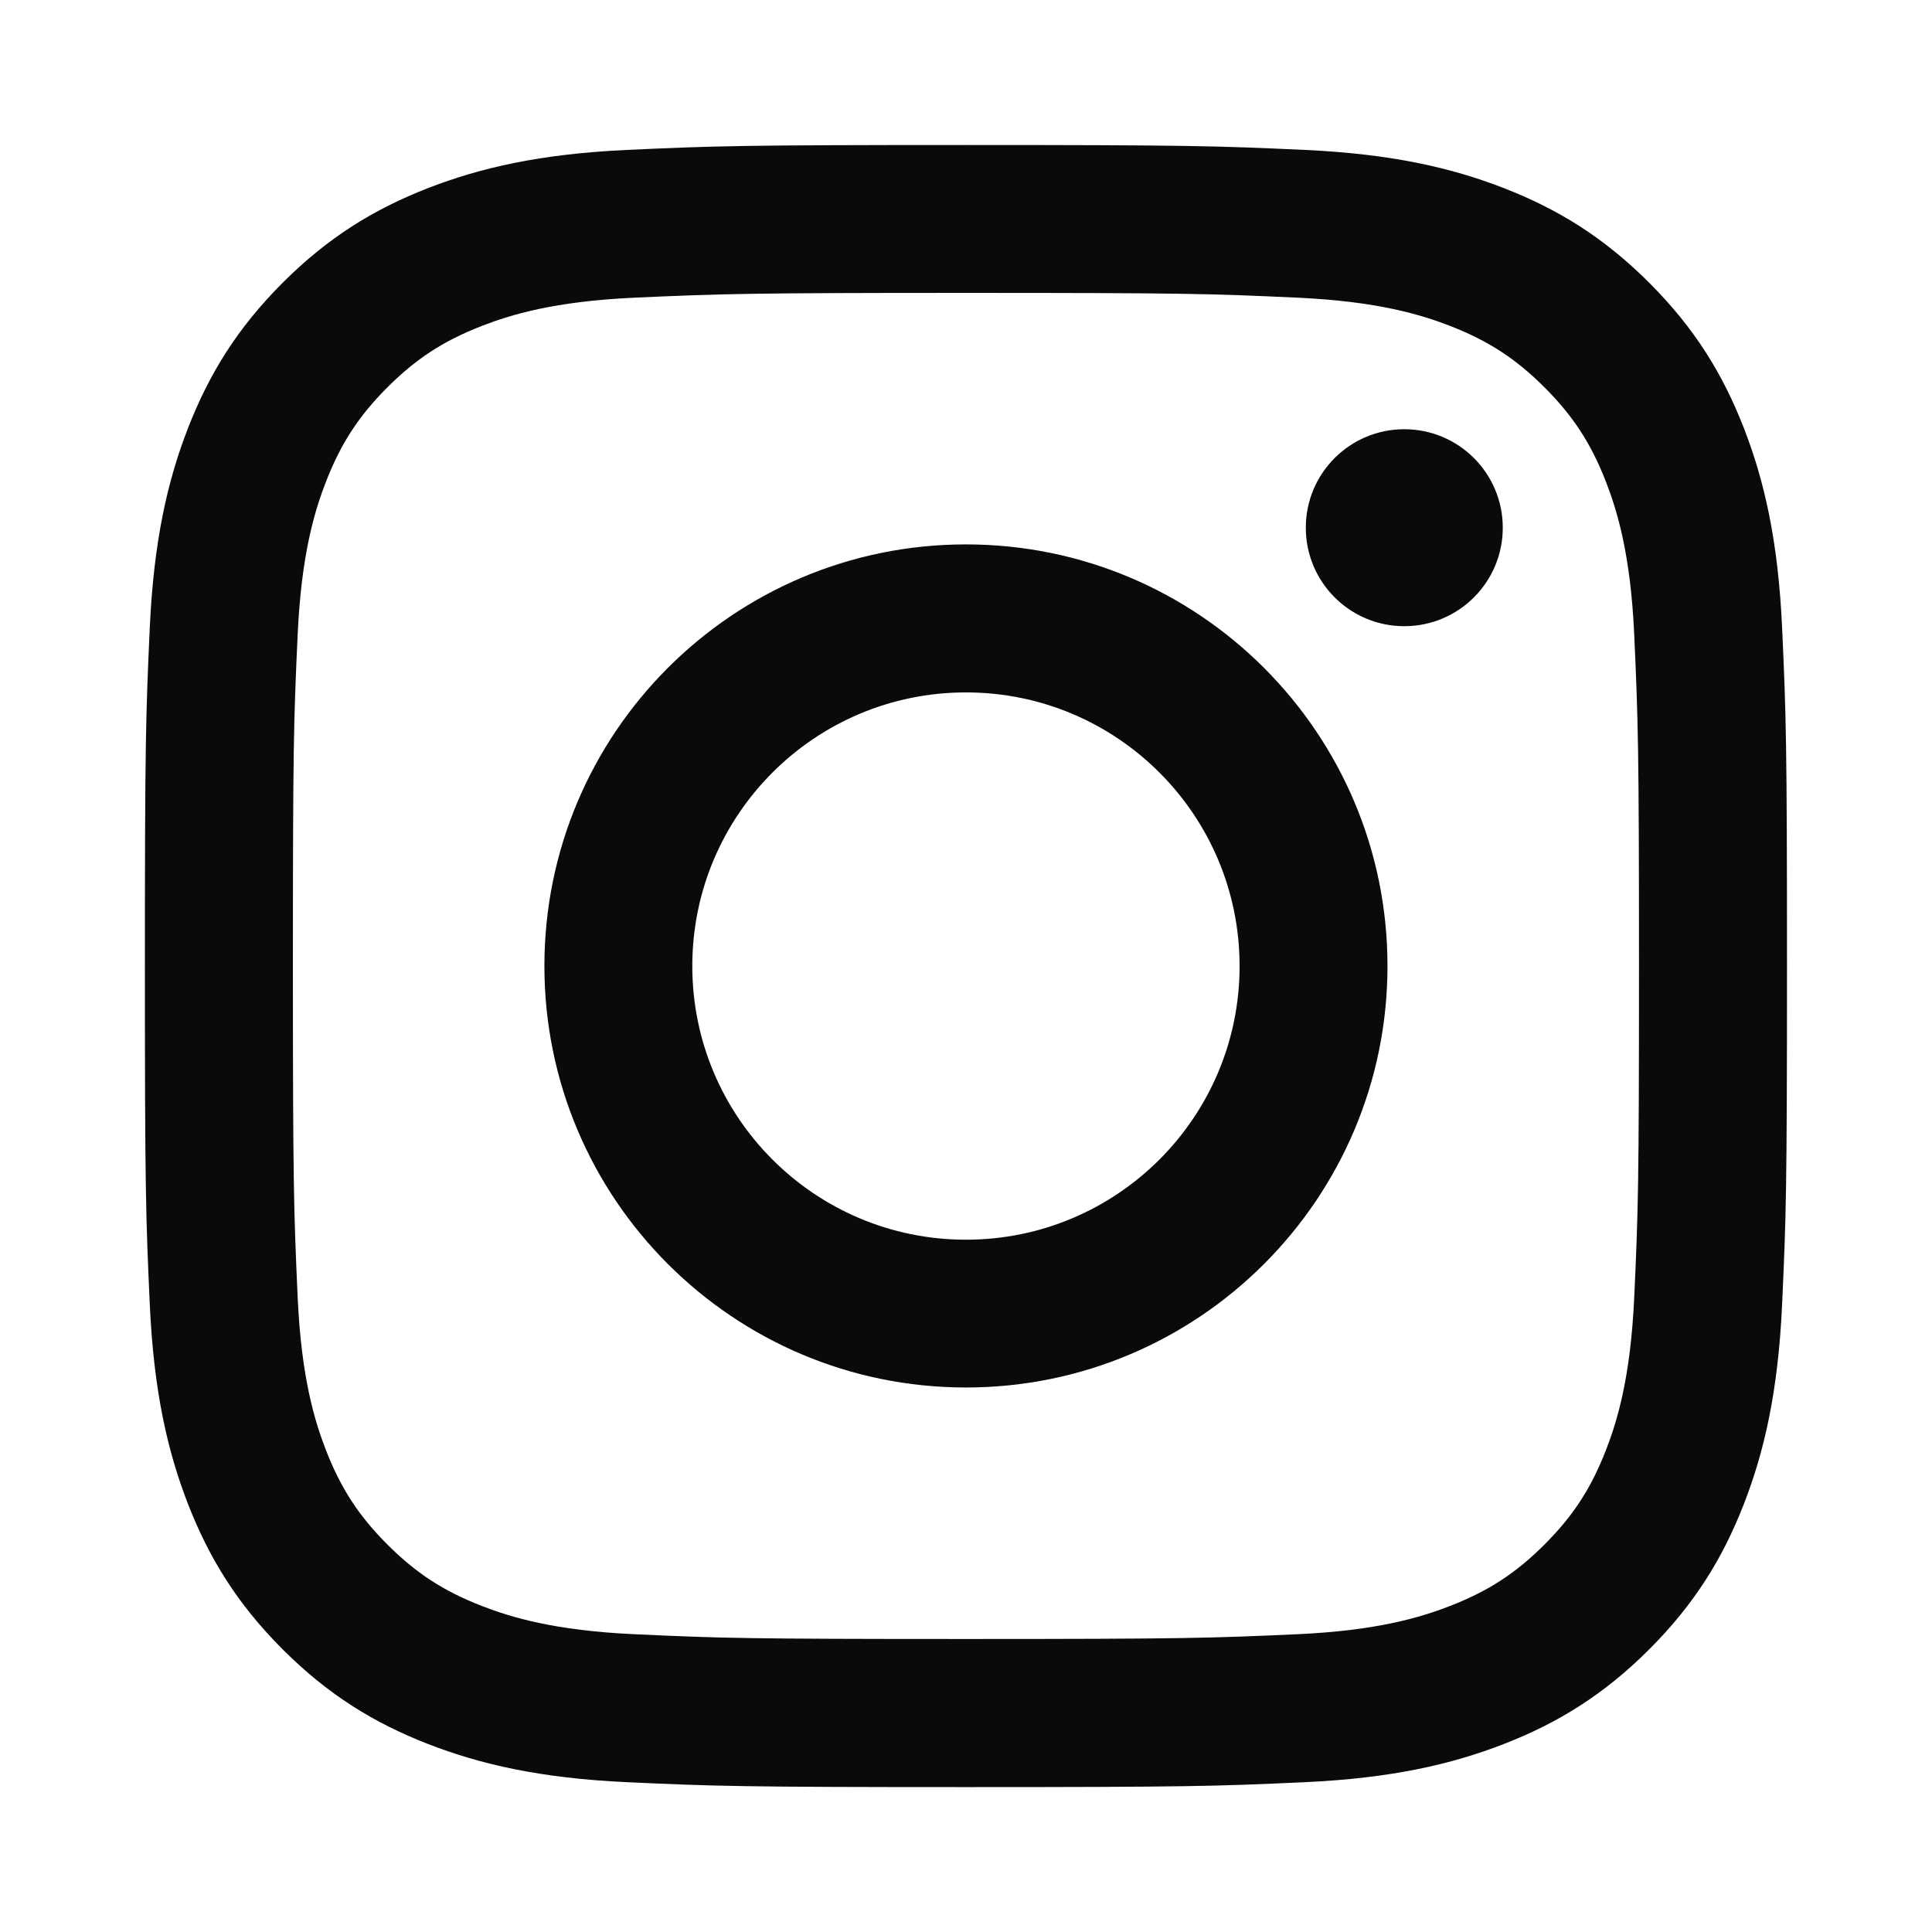
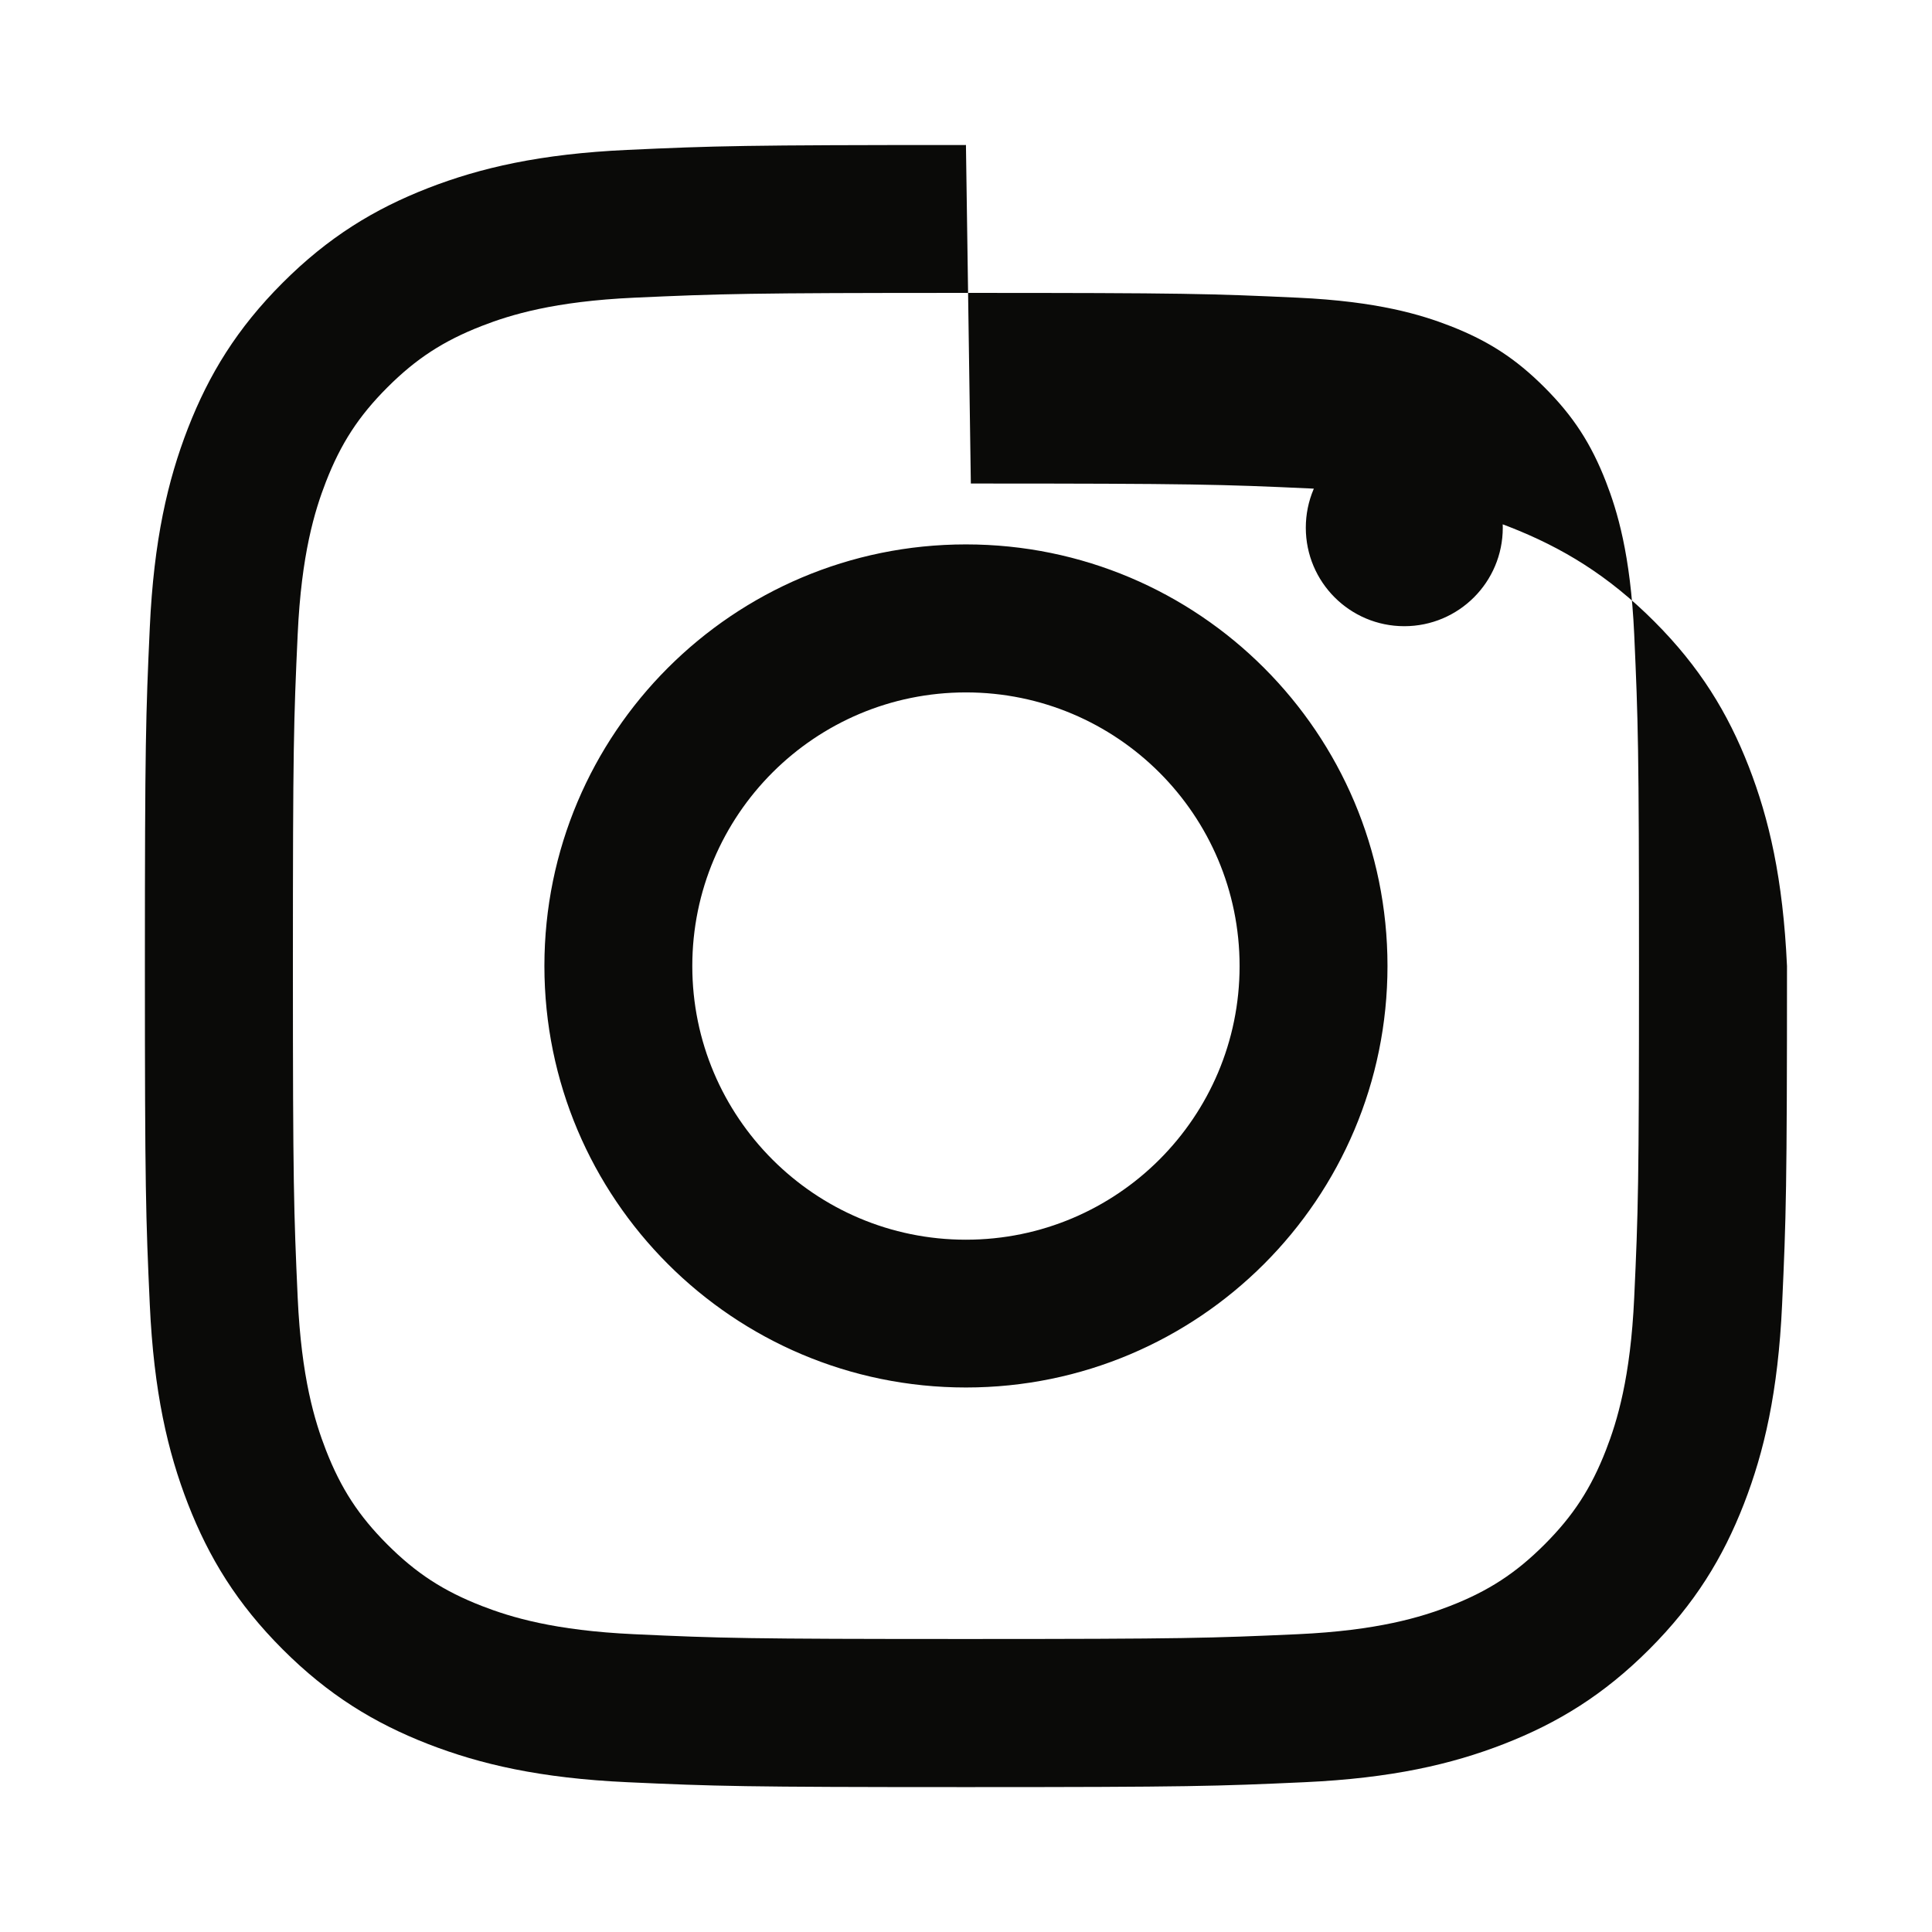
<svg xmlns="http://www.w3.org/2000/svg" data-name="Layer 1" viewBox="0 0 173.61 173.61">
-   <path d="M86.8 26.32c19.7 0 22.03.07 29.81.43 7.19.33 11.1 1.53 13.7 2.54 3.44 1.34 5.9 2.94 8.48 5.52s4.18 5.04 5.52 8.48c1.01 2.6 2.21 6.51 2.54 13.7.35 7.78.43 10.11.43 29.81s-.07 22.03-.43 29.81c-.33 7.19-1.53 11.1-2.54 13.7-1.34 3.44-2.94 5.9-5.52 8.48-2.58 2.58-5.04 4.18-8.48 5.52-2.6 1.01-6.51 2.21-13.7 2.54-7.78.35-10.11.43-29.81.43s-22.03-.07-29.81-.43c-7.19-.33-11.1-1.53-13.7-2.54-3.44-1.34-5.9-2.94-8.48-5.52-2.58-2.58-4.18-5.04-5.52-8.48-1.01-2.6-2.21-6.51-2.54-13.7-.35-7.78-.43-10.11-.43-29.81s.07-22.03.43-29.81c.33-7.19 1.53-11.1 2.54-13.7 1.34-3.44 2.94-5.9 5.52-8.48 2.58-2.58 5.04-4.18 8.48-5.52 2.6-1.01 6.51-2.21 13.7-2.54 7.78-.35 10.11-.43 29.81-.43m0-13.29c-20.04 0-22.55.08-30.42.44-7.85.36-13.22 1.61-17.91 3.43-4.85 1.89-8.97 4.41-13.07 8.51s-6.62 8.22-8.51 13.07c-1.82 4.69-3.07 10.06-3.43 17.91-.36 7.87-.44 10.38-.44 30.42s.08 22.55.44 30.42c.36 7.85 1.61 13.22 3.43 17.91 1.89 4.85 4.41 8.97 8.51 13.07s8.22 6.62 13.07 8.51c4.69 1.82 10.06 3.07 17.91 3.43 7.87.36 10.38.44 30.42.44s22.55-.08 30.42-.44c7.85-.36 13.22-1.61 17.91-3.43 4.85-1.89 8.97-4.41 13.07-8.51s6.62-8.22 8.51-13.07c1.82-4.69 3.07-10.06 3.43-17.91.36-7.87.44-10.38.44-30.42s-.08-22.55-.44-30.42c-.36-7.85-1.61-13.22-3.43-17.91-1.89-4.85-4.41-8.97-8.51-13.07s-8.22-6.62-13.07-8.51c-4.69-1.82-10.06-3.07-17.91-3.43-7.87-.36-10.38-.44-30.42-.44Zm0 35.89c-20.92 0-37.88 16.96-37.88 37.88s16.96 37.88 37.88 37.88 37.88-16.96 37.88-37.88-16.96-37.88-37.88-37.88Zm0 62.48c-13.58 0-24.59-11.01-24.59-24.59S73.22 62.22 86.8 62.22s24.59 11.01 24.59 24.59-11.01 24.59-24.59 24.59Zm48.24-63.98c0 4.89-3.96 8.85-8.85 8.85s-8.85-3.96-8.85-8.85 3.96-8.85 8.85-8.85 8.85 3.96 8.85 8.85Z" style="fill:#0a0a08" />
+   <path d="M86.8 26.32c19.7 0 22.03.07 29.81.43 7.19.33 11.1 1.53 13.7 2.54 3.44 1.34 5.9 2.94 8.48 5.52s4.18 5.04 5.52 8.48c1.01 2.6 2.21 6.51 2.54 13.7.35 7.78.43 10.11.43 29.81s-.07 22.03-.43 29.81c-.33 7.19-1.53 11.1-2.54 13.7-1.34 3.44-2.94 5.9-5.52 8.48-2.58 2.58-5.04 4.18-8.48 5.52-2.6 1.01-6.51 2.21-13.7 2.54-7.78.35-10.11.43-29.81.43s-22.03-.07-29.81-.43c-7.19-.33-11.1-1.53-13.7-2.54-3.44-1.34-5.9-2.94-8.48-5.52-2.58-2.58-4.18-5.04-5.52-8.48-1.01-2.6-2.21-6.51-2.54-13.7-.35-7.78-.43-10.11-.43-29.81s.07-22.03.43-29.81c.33-7.19 1.53-11.1 2.54-13.7 1.34-3.44 2.94-5.9 5.52-8.48 2.58-2.58 5.04-4.18 8.48-5.52 2.6-1.01 6.51-2.21 13.7-2.54 7.78-.35 10.11-.43 29.81-.43m0-13.29c-20.04 0-22.55.08-30.42.44-7.85.36-13.22 1.61-17.91 3.43-4.85 1.89-8.97 4.41-13.07 8.51s-6.62 8.22-8.51 13.07c-1.82 4.69-3.07 10.06-3.43 17.91-.36 7.87-.44 10.38-.44 30.42s.08 22.55.44 30.42c.36 7.85 1.61 13.22 3.43 17.91 1.89 4.85 4.41 8.97 8.51 13.07s8.22 6.62 13.07 8.51c4.69 1.82 10.06 3.07 17.91 3.43 7.87.36 10.38.44 30.42.44s22.55-.08 30.42-.44c7.85-.36 13.22-1.61 17.91-3.43 4.85-1.89 8.97-4.41 13.07-8.51s6.62-8.22 8.51-13.07c1.82-4.69 3.07-10.06 3.43-17.91.36-7.87.44-10.38.44-30.42c-.36-7.85-1.61-13.22-3.43-17.91-1.89-4.85-4.41-8.97-8.51-13.07s-8.22-6.62-13.07-8.51c-4.69-1.82-10.06-3.07-17.91-3.43-7.87-.36-10.38-.44-30.42-.44Zm0 35.89c-20.92 0-37.88 16.96-37.88 37.88s16.96 37.88 37.88 37.88 37.88-16.96 37.88-37.88-16.96-37.88-37.88-37.88Zm0 62.48c-13.58 0-24.59-11.01-24.59-24.59S73.22 62.22 86.8 62.22s24.59 11.01 24.59 24.59-11.01 24.59-24.59 24.59Zm48.24-63.98c0 4.89-3.96 8.85-8.85 8.85s-8.85-3.96-8.85-8.85 3.96-8.85 8.85-8.85 8.85 3.96 8.85 8.85Z" style="fill:#0a0a08" />
</svg>